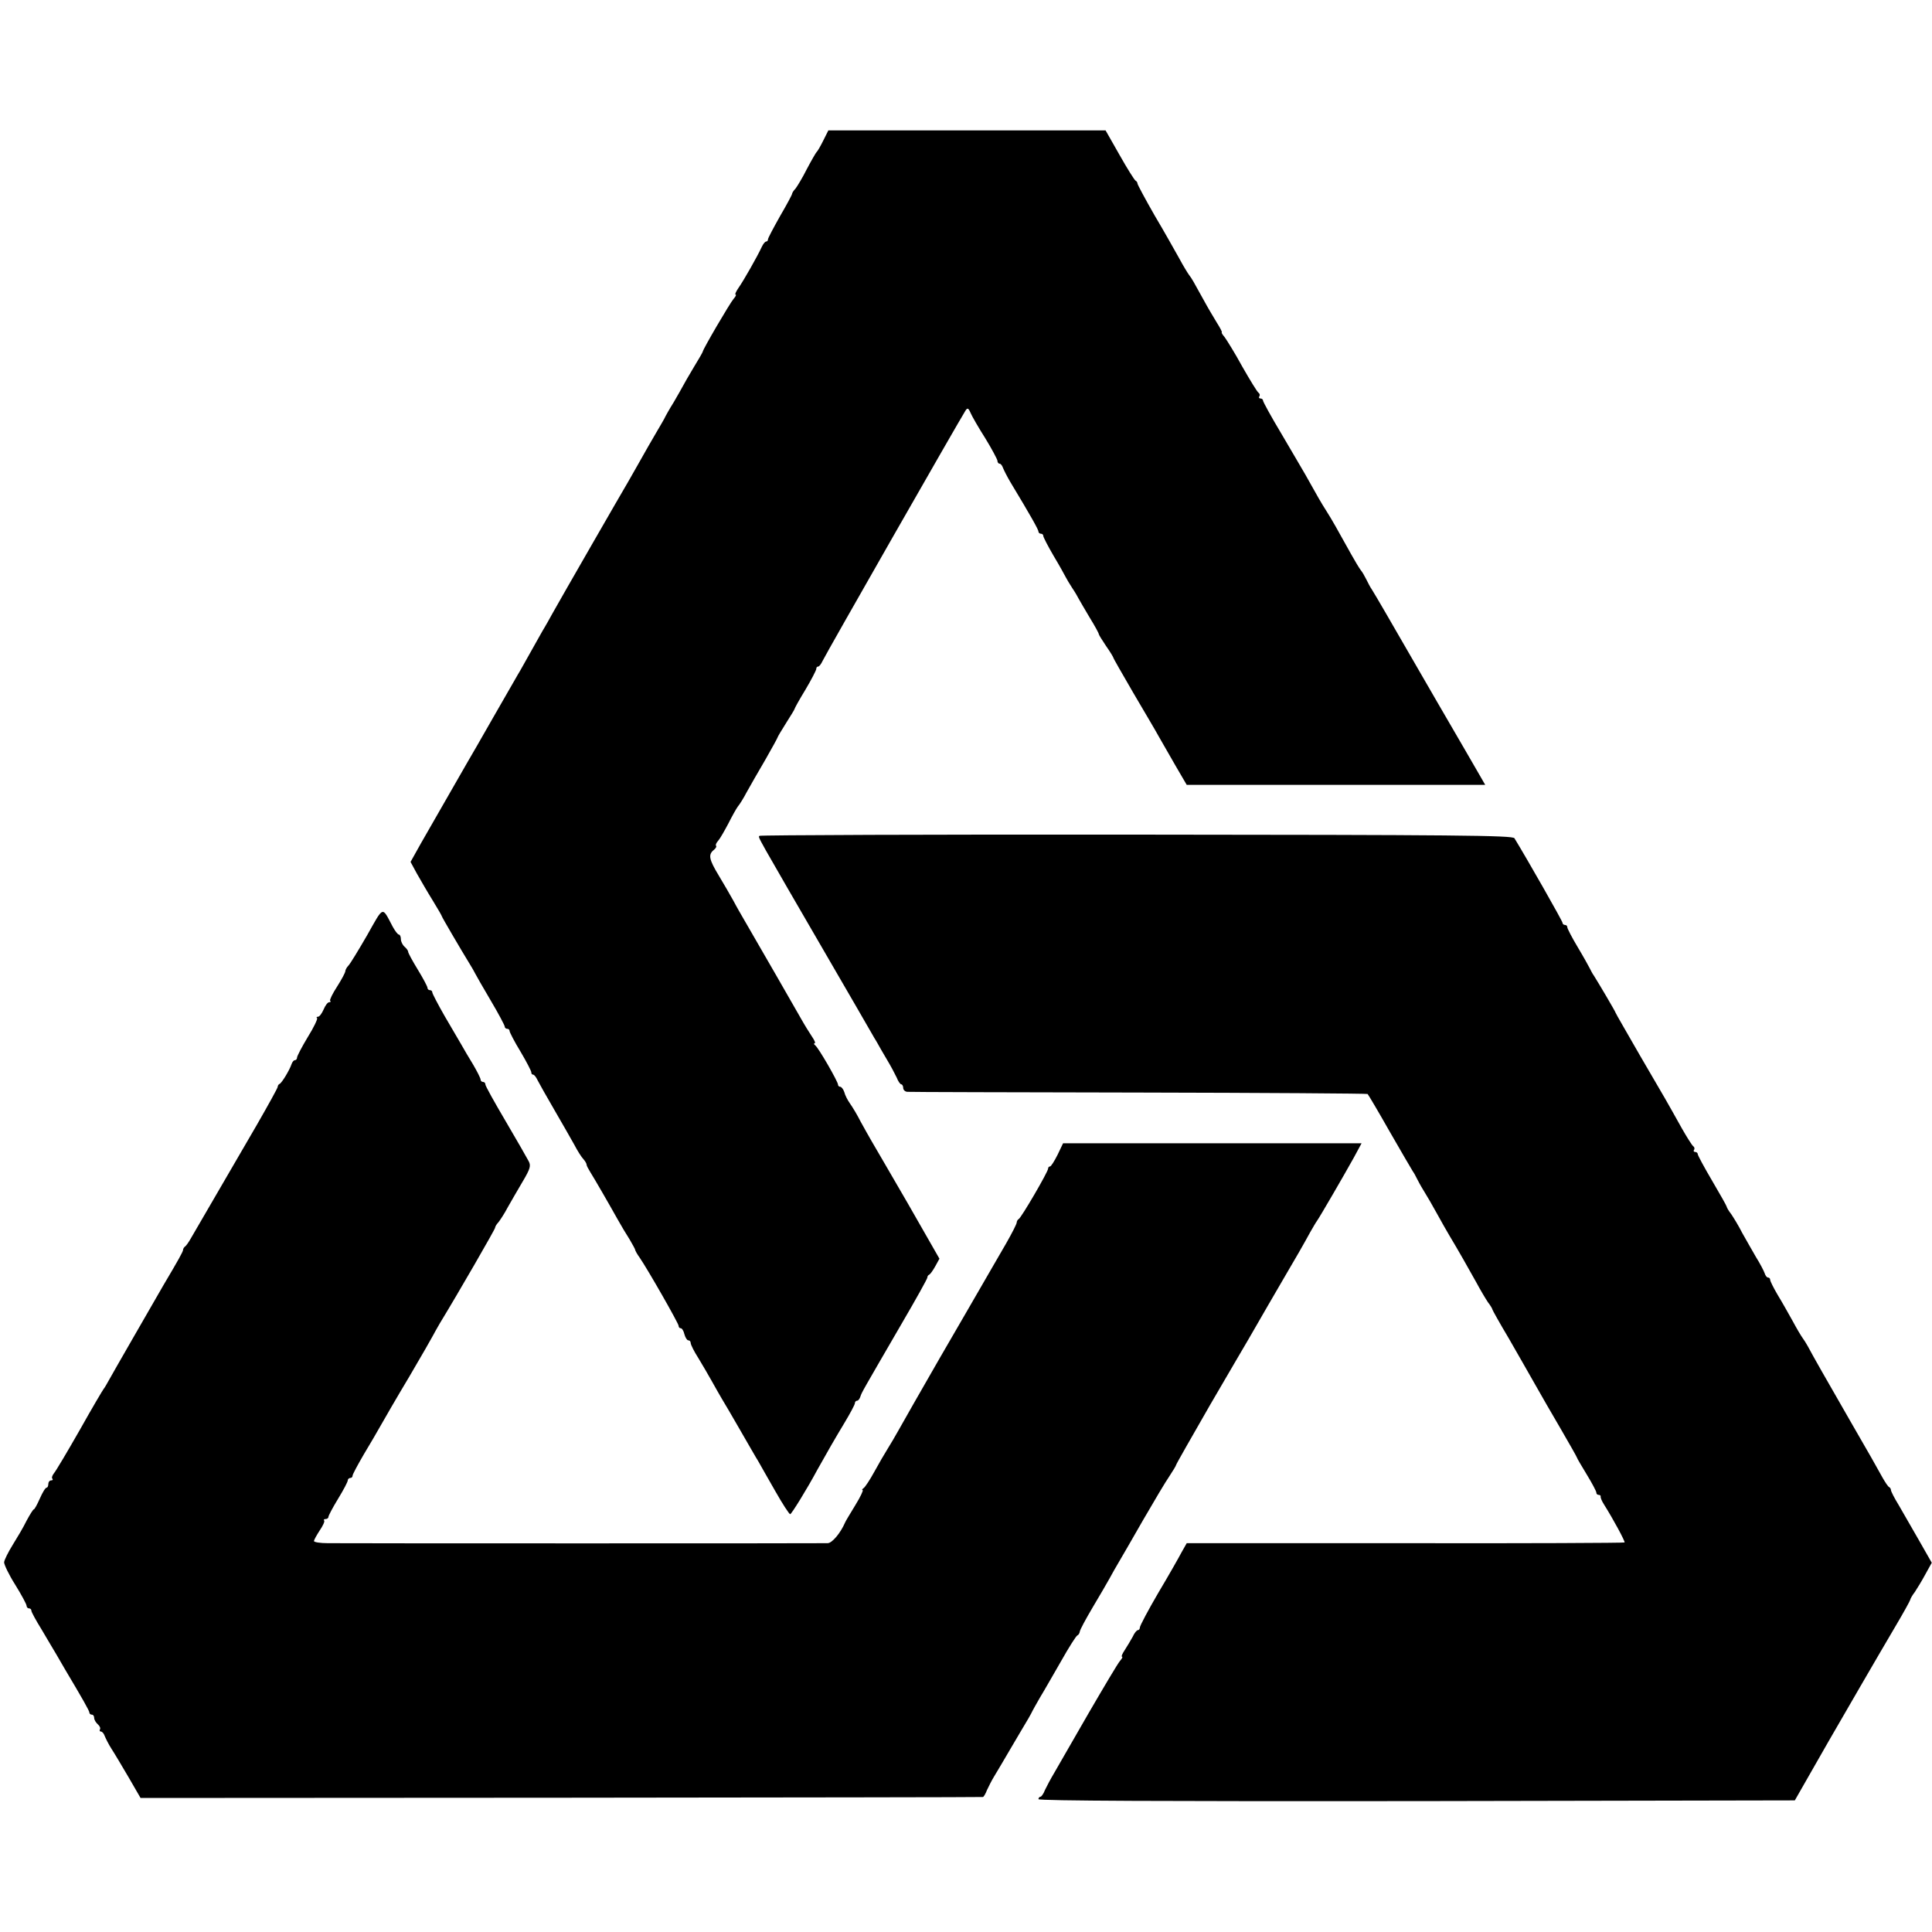
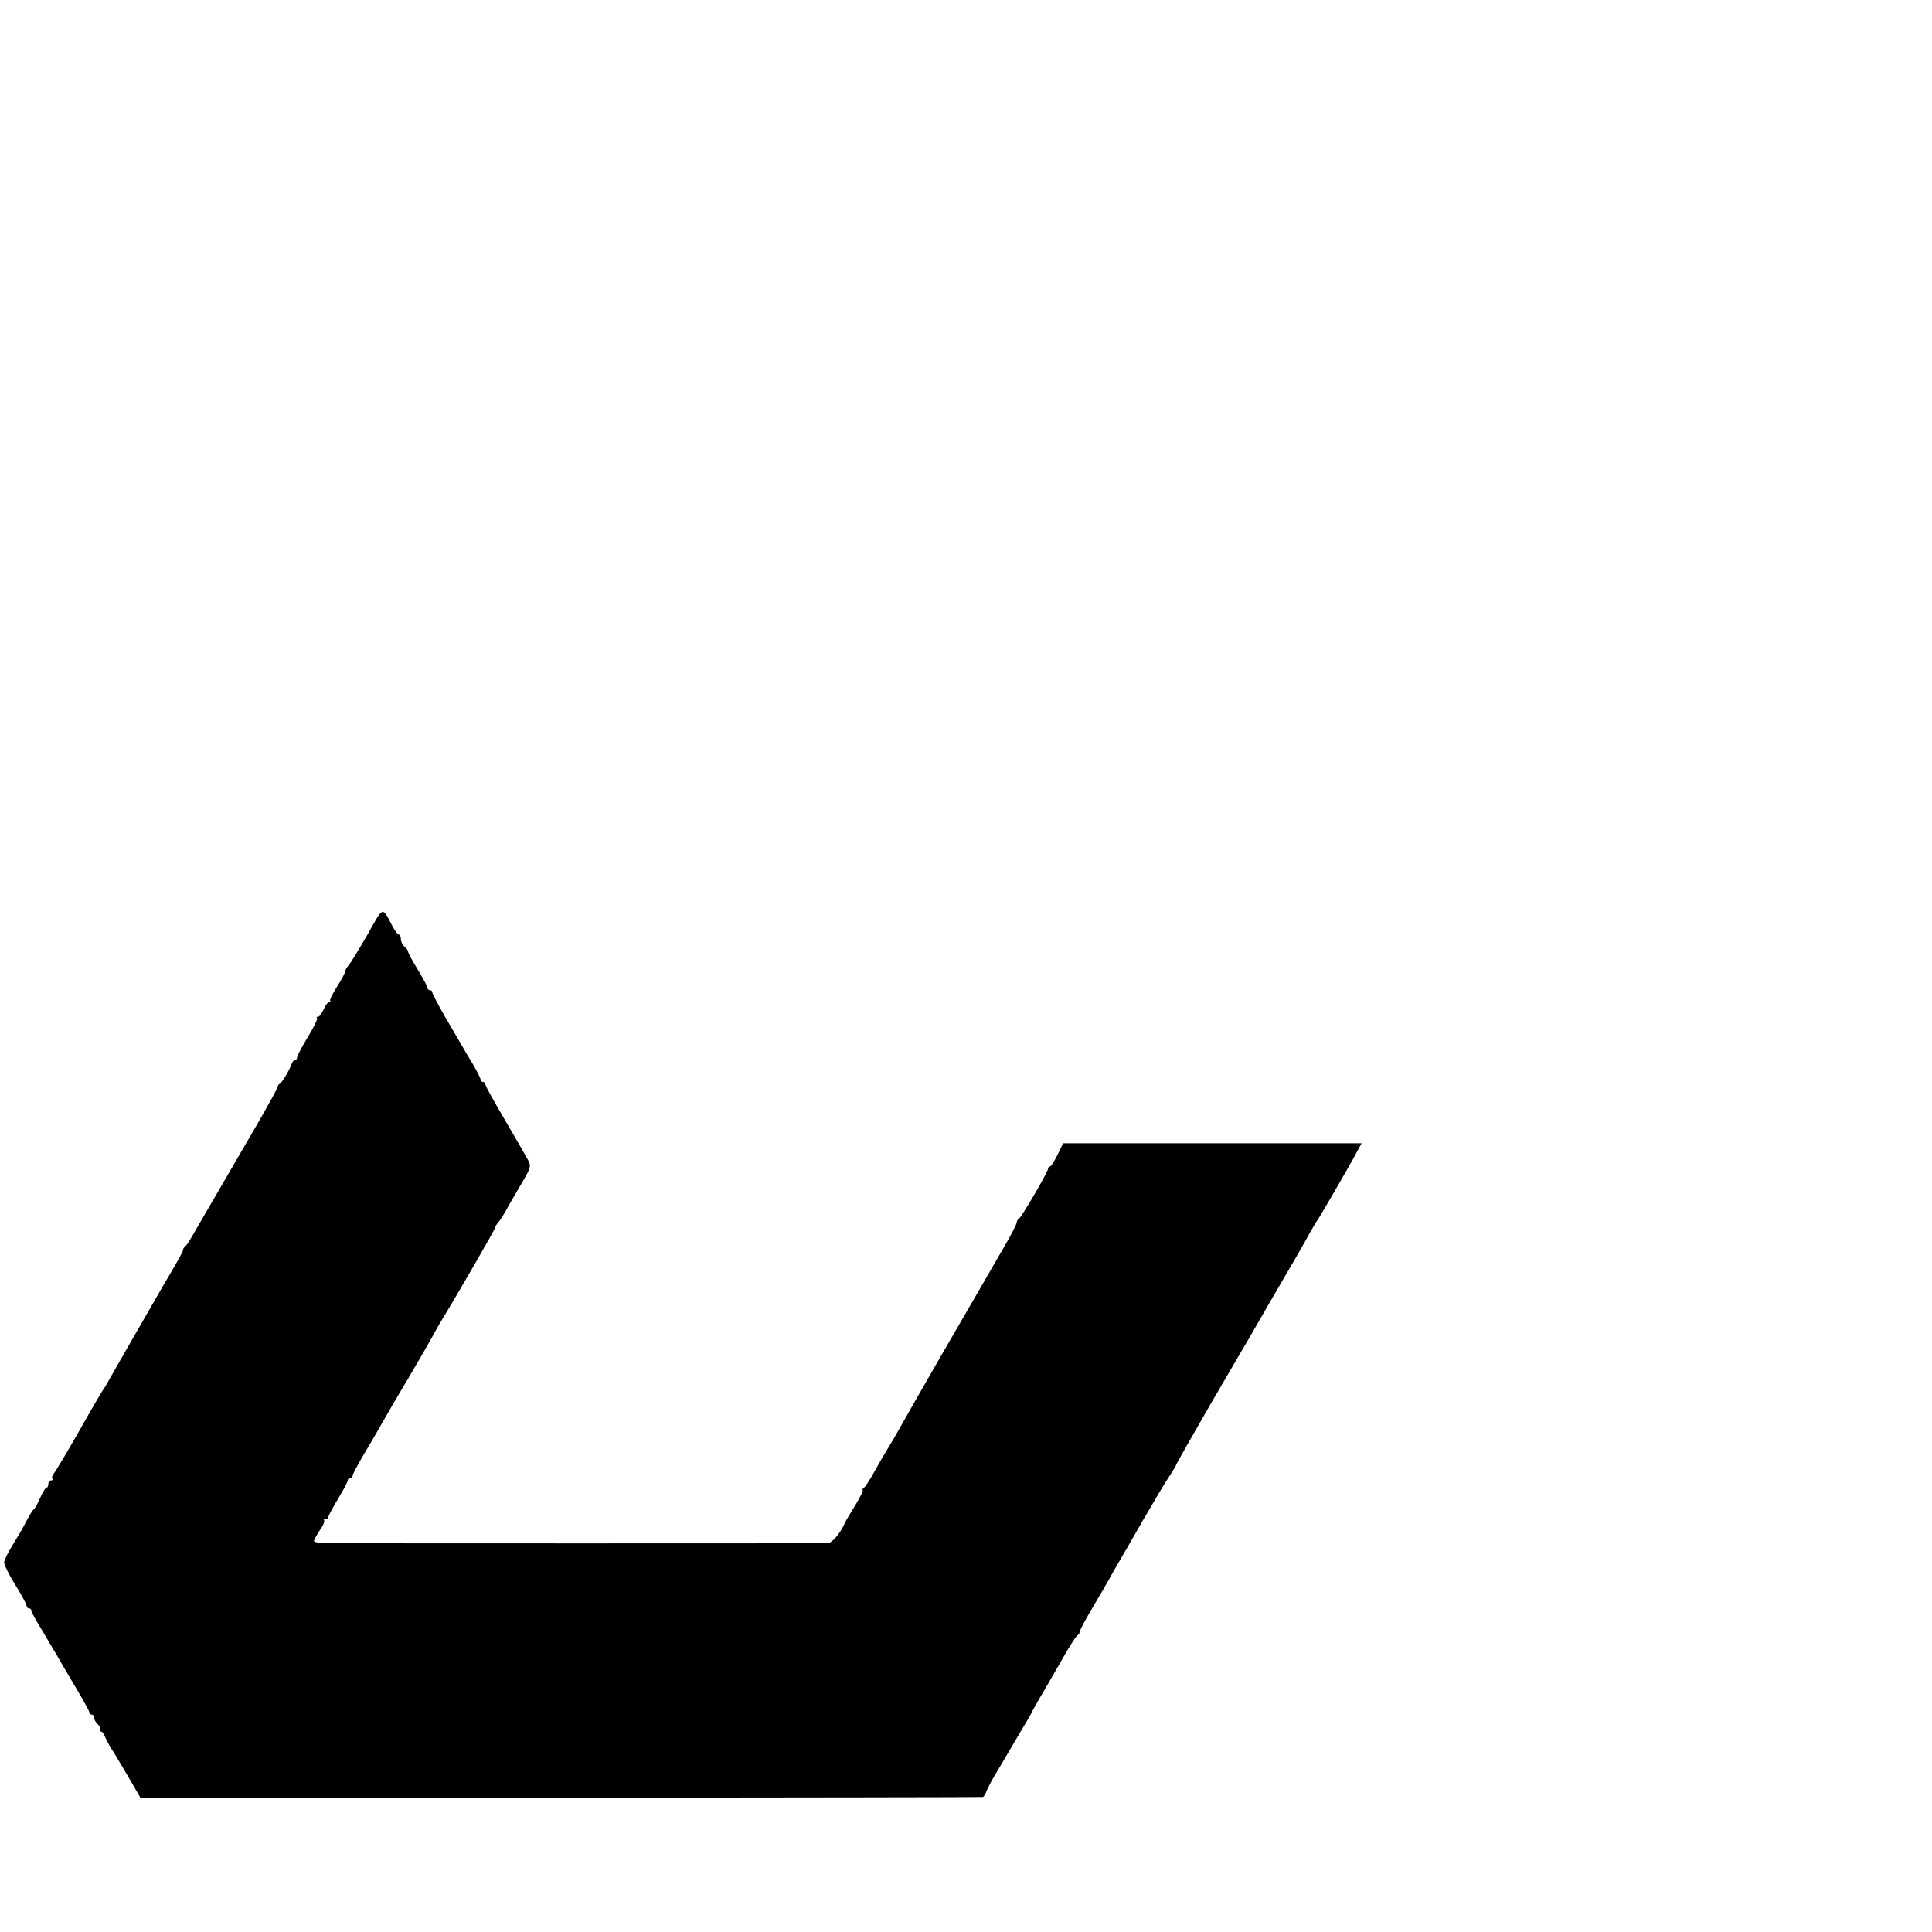
<svg xmlns="http://www.w3.org/2000/svg" version="1.0" width="800pt" height="800pt" viewBox="0 0 800 800" preserveAspectRatio="xMidYMid meet">
  <g transform="translate(0,800) scale(0.1,-0.1)" fill="#000000" stroke="none">
-     <path d="M3409 7418 c-12 -24 -24 -45 -28 -48 -3 -3 -21 -34 -40 -70 -18 -36 -40 -72 -47 -81 -8 -8 -14 -18 -14 -21 0 -4 -22 -45 -50 -93 -27 -48 -50 -91 -50 -96 0 -5 -3 -9 -7 -9 -5 0 -13 -10 -19 -23 -18 -39 -76 -141 -96 -169 -11 -16 -16 -28 -12 -28 4 0 0 -8 -8 -17 -15 -17 -128 -210 -128 -219 0 -2 -17 -32 -38 -66 -21 -35 -41 -70 -45 -78 -4 -8 -21 -37 -37 -65 -17 -27 -35 -59 -40 -70 -6 -11 -19 -33 -29 -50 -19 -32 -51 -88 -83 -145 -11 -19 -27 -48 -37 -65 -21 -35 -284 -492 -315 -548 -11 -21 -26 -46 -31 -55 -6 -9 -30 -53 -55 -97 -25 -44 -49 -88 -55 -97 -5 -9 -50 -87 -100 -174 -49 -86 -99 -173 -111 -193 -29 -50 -138 -240 -191 -333 l-43 -77 26 -48 c15 -26 44 -77 66 -112 21 -34 38 -64 38 -66 0 -3 76 -133 117 -200 7 -11 16 -27 20 -35 4 -8 33 -59 65 -113 32 -54 58 -103 58 -108 0 -5 5 -9 10 -9 6 0 10 -4 10 -9 0 -5 20 -44 45 -85 25 -42 45 -81 45 -86 0 -6 3 -10 8 -10 4 0 12 -10 18 -23 6 -12 37 -67 69 -122 32 -55 69 -120 83 -145 13 -25 30 -52 38 -60 7 -8 13 -18 13 -23 0 -4 7 -17 15 -30 17 -27 80 -136 114 -197 14 -25 36 -62 49 -82 12 -21 23 -40 23 -43 0 -3 8 -18 19 -33 33 -48 161 -272 161 -282 0 -6 4 -10 9 -10 5 0 12 -11 15 -25 4 -14 11 -25 16 -25 6 0 10 -5 10 -11 0 -7 14 -35 32 -63 17 -28 42 -71 56 -96 14 -25 32 -57 41 -72 9 -14 43 -73 76 -130 33 -57 66 -115 75 -129 8 -15 40 -70 70 -123 30 -53 58 -96 62 -96 5 0 69 103 113 185 39 70 73 129 111 192 24 40 44 77 44 83 0 5 4 10 9 10 5 0 11 8 14 18 6 18 7 19 170 300 59 101 107 187 107 192 0 5 3 10 8 12 4 2 15 17 25 35 l17 31 -131 229 c-73 125 -140 242 -150 258 -10 17 -30 53 -45 80 -14 28 -34 61 -44 75 -10 14 -21 35 -24 48 -4 12 -12 22 -17 22 -5 0 -9 4 -9 9 0 12 -82 155 -95 163 -5 4 -6 8 -2 8 5 0 0 12 -11 28 -10 15 -30 47 -44 72 -22 39 -176 307 -236 410 -11 19 -32 55 -45 80 -14 25 -41 72 -61 105 -40 66 -44 86 -21 105 9 7 13 15 10 18 -3 3 1 12 9 21 8 9 26 41 42 71 15 30 33 62 39 70 7 8 24 35 37 60 14 25 48 85 77 134 28 49 51 91 51 93 0 2 16 29 35 59 19 30 35 56 35 58 0 3 20 39 45 80 25 42 45 81 45 86 0 6 3 10 8 10 4 0 12 10 18 23 14 30 563 991 592 1037 8 12 12 11 21 -10 6 -14 33 -61 61 -105 27 -44 49 -86 50 -92 0 -7 4 -13 9 -13 5 0 11 -8 14 -17 4 -10 17 -36 30 -58 85 -141 117 -198 117 -206 0 -5 5 -9 10 -9 6 0 10 -4 10 -9 0 -5 19 -42 43 -83 24 -40 46 -80 50 -88 4 -8 16 -28 27 -45 11 -16 23 -37 27 -45 4 -7 24 -42 45 -77 21 -34 38 -65 38 -69 0 -3 14 -25 30 -49 17 -24 30 -46 30 -48 0 -3 37 -67 81 -143 45 -77 94 -159 108 -185 14 -25 46 -80 70 -122 l45 -77 618 0 618 0 -19 33 c-10 17 -91 158 -181 312 -89 154 -184 318 -211 365 -27 47 -54 92 -59 100 -6 8 -15 26 -22 40 -7 14 -17 32 -24 40 -6 8 -23 36 -38 63 -59 106 -80 144 -103 180 -23 36 -36 59 -88 152 -13 22 -57 98 -99 169 -42 70 -76 132 -76 137 0 5 -5 9 -11 9 -5 0 -8 4 -4 9 3 5 1 12 -4 15 -5 3 -35 52 -67 108 -31 57 -65 111 -73 122 -9 10 -14 19 -12 20 3 0 -7 19 -21 41 -14 23 -39 65 -54 93 -43 78 -49 89 -60 103 -6 8 -25 39 -41 69 -17 30 -62 111 -102 178 -39 68 -71 128 -71 132 0 5 -4 10 -8 12 -4 2 -34 49 -66 106 l-58 102 -574 0 -574 0 -21 -42z" />
-     <path d="M3145 4539 c-6 -8 -24 25 303 -539 69 -118 133 -230 143 -247 11 -18 27 -48 38 -65 10 -18 30 -53 45 -78 15 -25 32 -57 39 -72 6 -16 15 -28 19 -28 4 0 8 -7 8 -15 0 -8 8 -16 18 -16 9 -1 441 -2 959 -3 518 -1 944 -4 946 -6 3 -3 44 -72 91 -155 47 -82 91 -157 96 -165 6 -8 13 -22 17 -30 4 -8 16 -31 28 -50 12 -19 37 -62 55 -95 18 -33 41 -73 51 -90 35 -58 82 -141 112 -195 16 -30 38 -67 48 -82 11 -14 19 -28 19 -31 0 -2 30 -56 67 -118 36 -63 85 -148 108 -189 23 -41 72 -126 109 -189 36 -62 66 -115 66 -117 0 -2 18 -33 40 -69 22 -36 40 -70 40 -75 0 -6 4 -10 10 -10 5 0 9 -3 8 -7 -1 -5 5 -19 14 -33 39 -62 88 -153 85 -157 -3 -2 -412 -4 -909 -3 l-904 0 -21 -37 c-11 -21 -54 -97 -97 -169 -42 -72 -76 -136 -76 -143 0 -6 -4 -11 -8 -11 -5 0 -15 -12 -22 -28 -8 -15 -23 -39 -33 -55 -10 -15 -15 -27 -11 -27 4 0 0 -8 -8 -17 -9 -10 -67 -108 -131 -218 -63 -110 -127 -220 -141 -245 -15 -25 -32 -57 -39 -72 -6 -16 -15 -28 -19 -28 -4 0 -8 -5 -8 -10 0 -7 524 -9 1566 -8 l1566 3 60 105 c33 58 69 121 80 140 42 73 214 370 275 473 35 59 63 110 63 113 0 3 8 18 19 32 10 15 30 48 44 74 l26 47 -53 93 c-29 51 -67 117 -84 146 -18 29 -32 57 -32 62 0 4 -3 10 -7 12 -5 2 -16 19 -27 38 -10 19 -70 125 -134 235 -108 188 -151 263 -176 310 -6 11 -16 27 -22 35 -6 8 -25 40 -41 70 -17 30 -44 79 -62 108 -17 29 -31 57 -31 62 0 6 -4 10 -9 10 -5 0 -11 8 -14 18 -3 9 -19 40 -36 67 -16 28 -42 73 -57 100 -14 28 -35 62 -45 77 -11 14 -19 28 -19 31 0 3 -27 51 -60 107 -33 56 -60 106 -60 111 0 5 -5 9 -11 9 -5 0 -8 4 -4 9 3 5 1 12 -4 15 -5 4 -26 37 -47 74 -62 111 -67 120 -173 301 -55 96 -101 175 -101 177 0 4 -71 124 -90 154 -6 8 -13 22 -17 30 -4 8 -26 48 -50 88 -24 40 -43 77 -43 82 0 6 -4 10 -10 10 -5 0 -10 4 -10 9 0 7 -147 265 -199 350 -7 12 -246 14 -1566 15 -856 1 -1558 -2 -1560 -5z" />
    <path d="M1520 4127 c-36 -62 -70 -118 -77 -125 -7 -7 -13 -18 -13 -23 0 -6 -15 -34 -34 -64 -19 -29 -32 -56 -29 -59 4 -3 2 -6 -4 -6 -6 0 -16 -13 -23 -30 -7 -16 -17 -30 -23 -30 -6 0 -8 -3 -4 -6 3 -3 -14 -39 -39 -79 -24 -40 -44 -78 -44 -84 0 -6 -4 -11 -9 -11 -5 0 -11 -8 -14 -17 -8 -24 -40 -77 -49 -81 -5 -2 -8 -8 -8 -12 0 -5 -39 -75 -86 -157 -80 -137 -241 -415 -275 -473 -8 -14 -18 -28 -22 -31 -5 -3 -9 -10 -9 -15 -1 -8 -18 -39 -82 -147 -53 -92 -211 -366 -225 -392 -9 -16 -18 -32 -21 -35 -3 -3 -48 -79 -99 -170 -52 -91 -100 -172 -108 -181 -7 -9 -10 -19 -6 -22 3 -4 1 -7 -5 -7 -7 0 -12 -7 -12 -15 0 -8 -3 -15 -7 -15 -5 0 -17 -20 -28 -45 -11 -25 -22 -45 -25 -45 -3 0 -16 -21 -30 -47 -13 -27 -40 -72 -58 -101 -18 -29 -34 -61 -35 -71 0 -10 20 -52 46 -93 26 -42 47 -81 47 -87 0 -6 5 -11 10 -11 6 0 10 -4 10 -10 0 -5 19 -40 42 -77 22 -38 50 -84 61 -103 11 -19 27 -47 36 -62 72 -121 101 -172 101 -179 0 -5 5 -9 10 -9 6 0 10 -6 10 -14 0 -7 7 -19 15 -26 8 -7 12 -16 9 -21 -3 -5 -1 -9 4 -9 5 0 12 -8 15 -17 4 -10 16 -35 29 -55 13 -20 45 -74 72 -120 l48 -83 1742 1 c957 1 1743 2 1746 3 3 0 11 13 17 29 7 15 20 41 30 57 10 17 41 68 68 115 28 47 55 94 62 105 7 11 17 29 23 40 5 11 22 41 37 67 16 26 54 93 87 150 32 57 62 104 67 106 5 2 9 9 10 15 0 7 25 53 54 102 30 50 61 104 70 120 9 17 26 47 38 67 12 21 58 99 101 175 44 76 92 157 108 180 15 23 28 44 28 47 0 3 64 115 141 249 78 133 149 256 159 272 34 60 128 221 157 271 32 54 69 118 99 173 11 19 23 40 27 45 11 15 112 189 152 261 l33 61 -618 0 -618 0 -23 -48 c-13 -26 -27 -48 -31 -48 -5 0 -8 -4 -8 -9 0 -13 -112 -205 -122 -209 -4 -2 -8 -9 -8 -14 0 -6 -20 -45 -44 -87 -49 -84 -46 -80 -166 -287 -47 -81 -96 -166 -109 -188 -82 -142 -147 -257 -169 -296 -14 -25 -35 -61 -47 -80 -12 -19 -37 -62 -55 -95 -18 -33 -38 -63 -44 -67 -6 -4 -8 -8 -4 -8 4 0 -9 -28 -30 -62 -21 -35 -41 -67 -43 -73 -19 -44 -54 -85 -72 -85 -27 -1 -1990 -1 -2069 0 -32 0 -58 4 -58 9 0 4 11 24 24 44 13 19 22 38 18 41 -3 3 0 6 6 6 7 0 12 4 12 9 0 5 18 39 40 75 22 36 40 70 40 76 0 5 5 10 10 10 6 0 10 4 10 10 0 5 21 44 46 87 26 43 58 98 72 123 14 25 66 115 117 200 50 85 94 162 98 170 4 8 17 31 28 50 78 128 229 390 229 396 0 4 6 15 14 23 7 9 25 36 38 61 14 25 42 73 62 107 32 54 35 66 25 85 -7 13 -49 87 -95 165 -46 78 -84 146 -84 152 0 6 -4 11 -10 11 -5 0 -10 4 -10 10 0 5 -14 33 -31 62 -18 29 -40 67 -49 83 -10 17 -41 70 -69 118 -28 49 -51 93 -51 98 0 5 -4 9 -10 9 -5 0 -10 4 -10 10 0 5 -18 39 -40 75 -22 36 -40 69 -40 74 0 5 -7 14 -15 21 -8 7 -15 21 -15 31 0 11 -4 19 -8 19 -5 0 -16 15 -26 33 -45 85 -36 88 -106 -36z" />
  </g>
</svg>